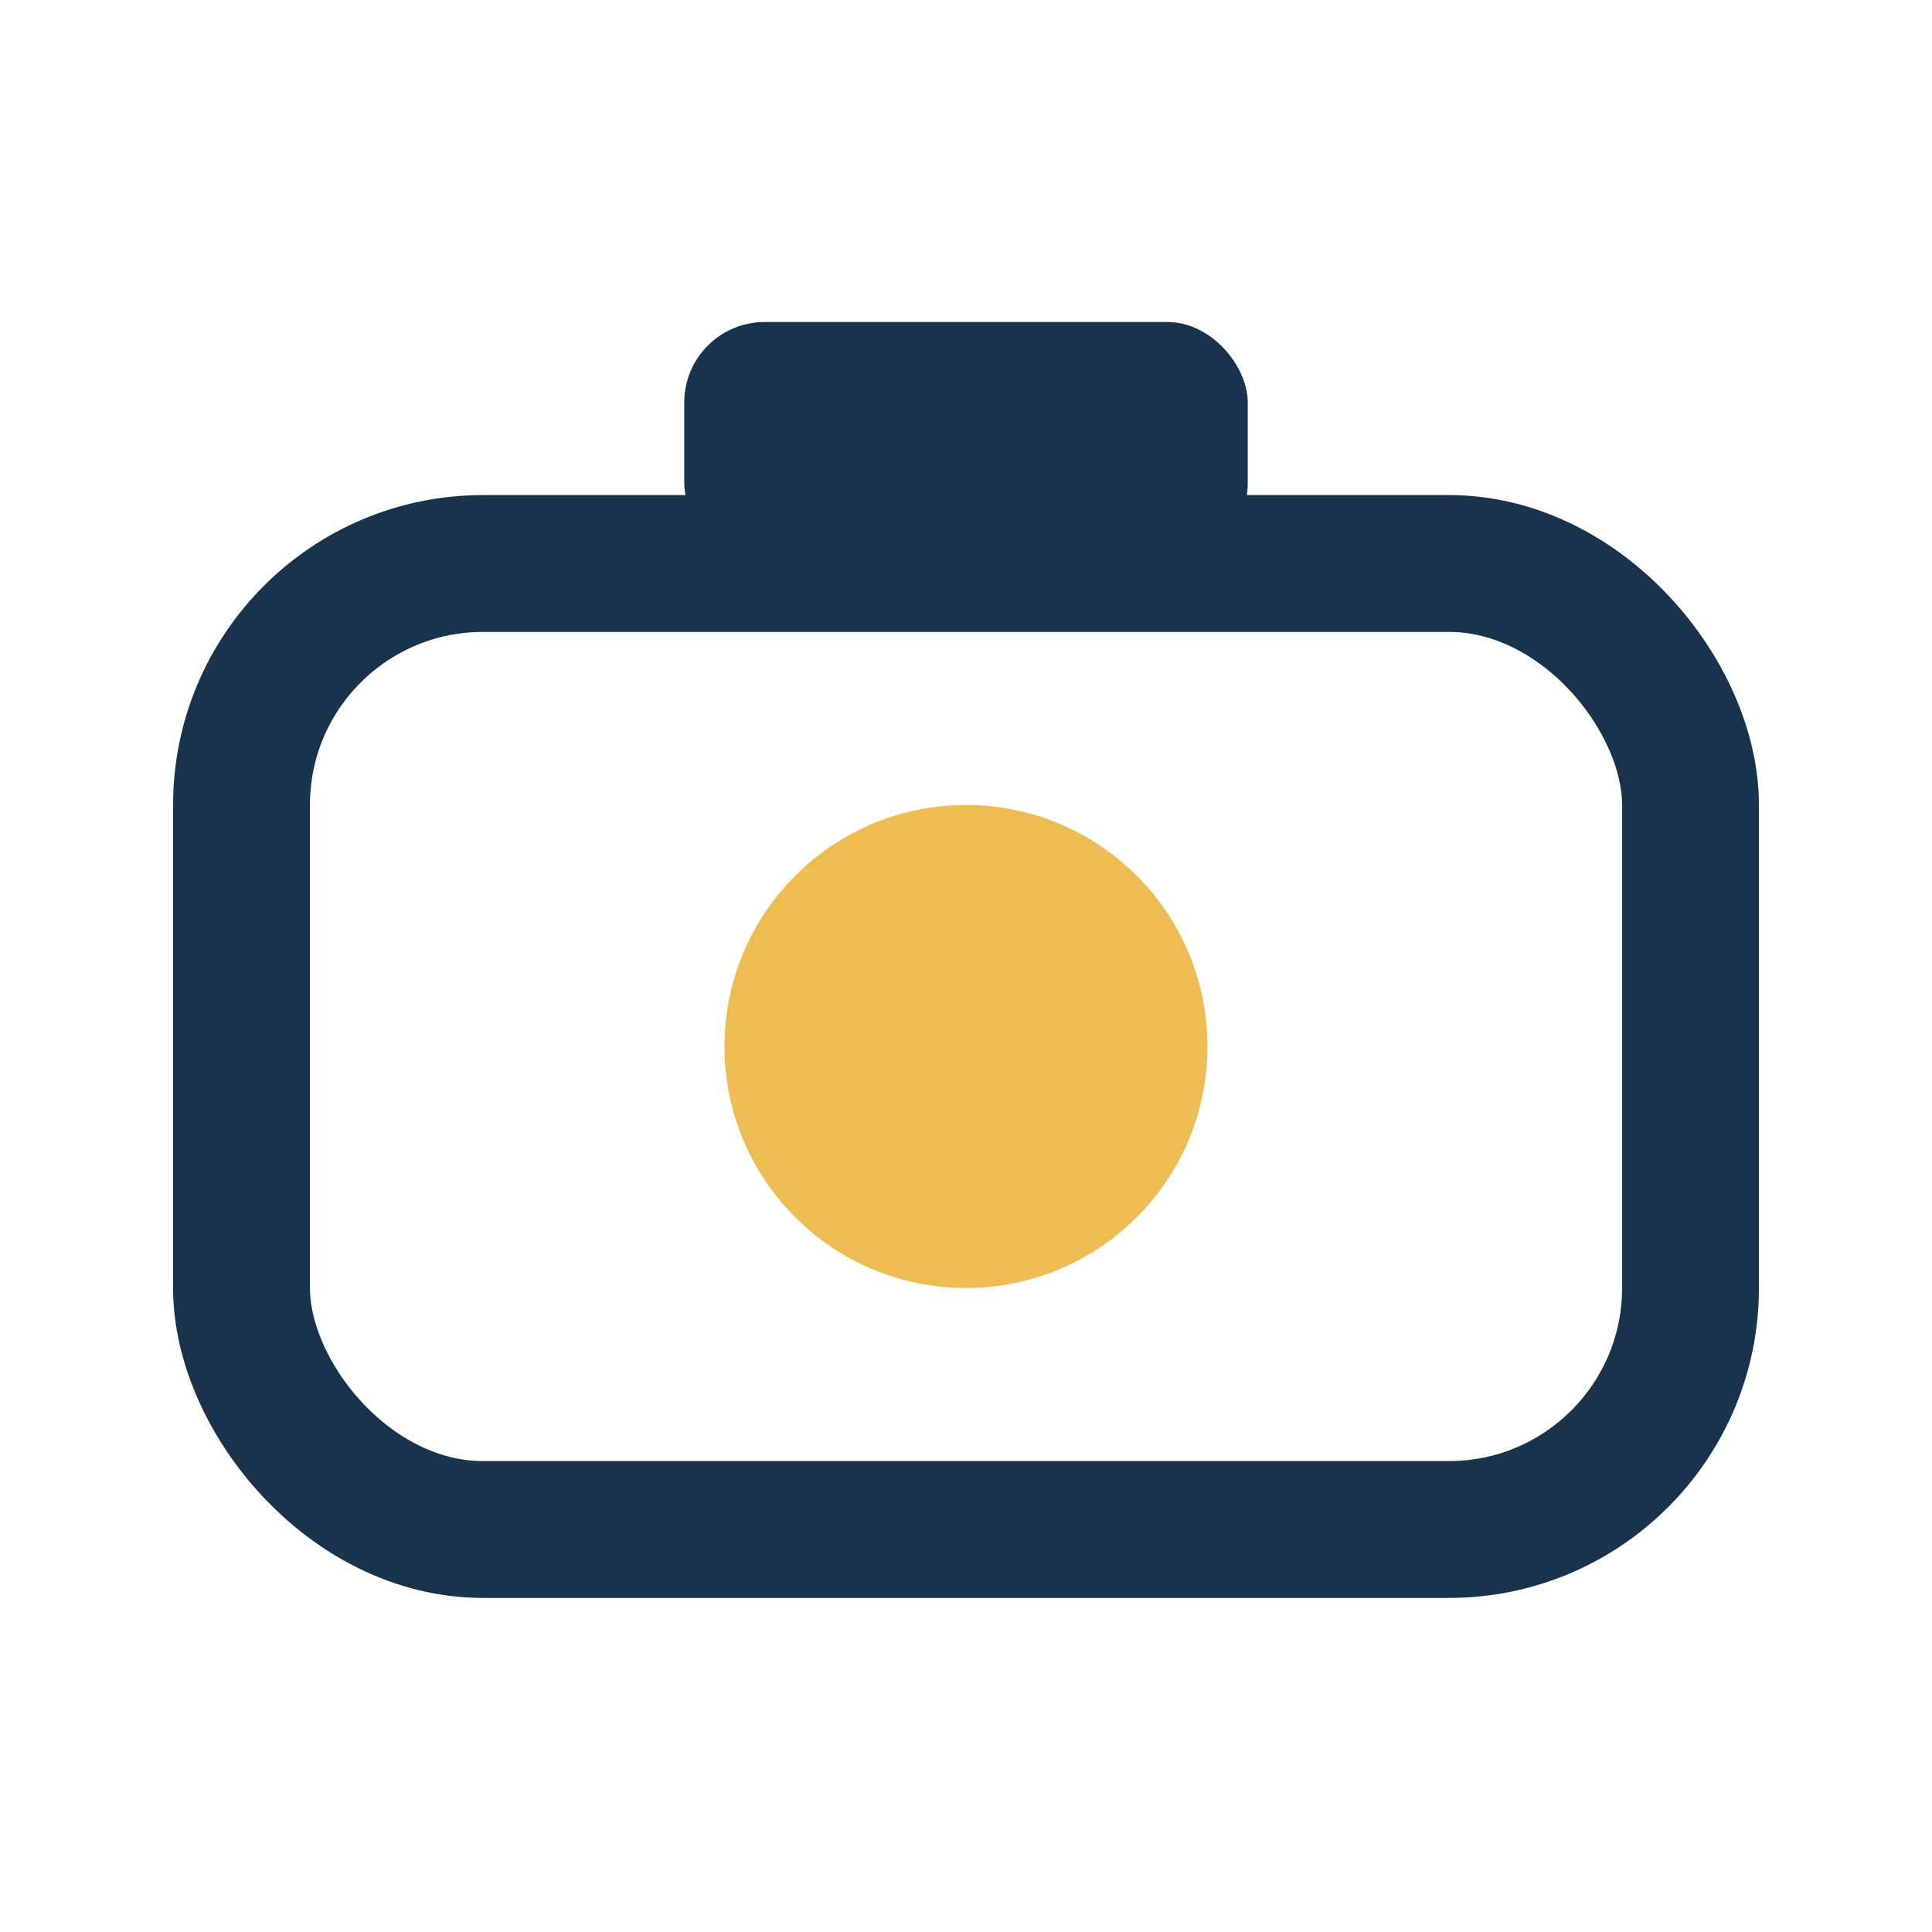
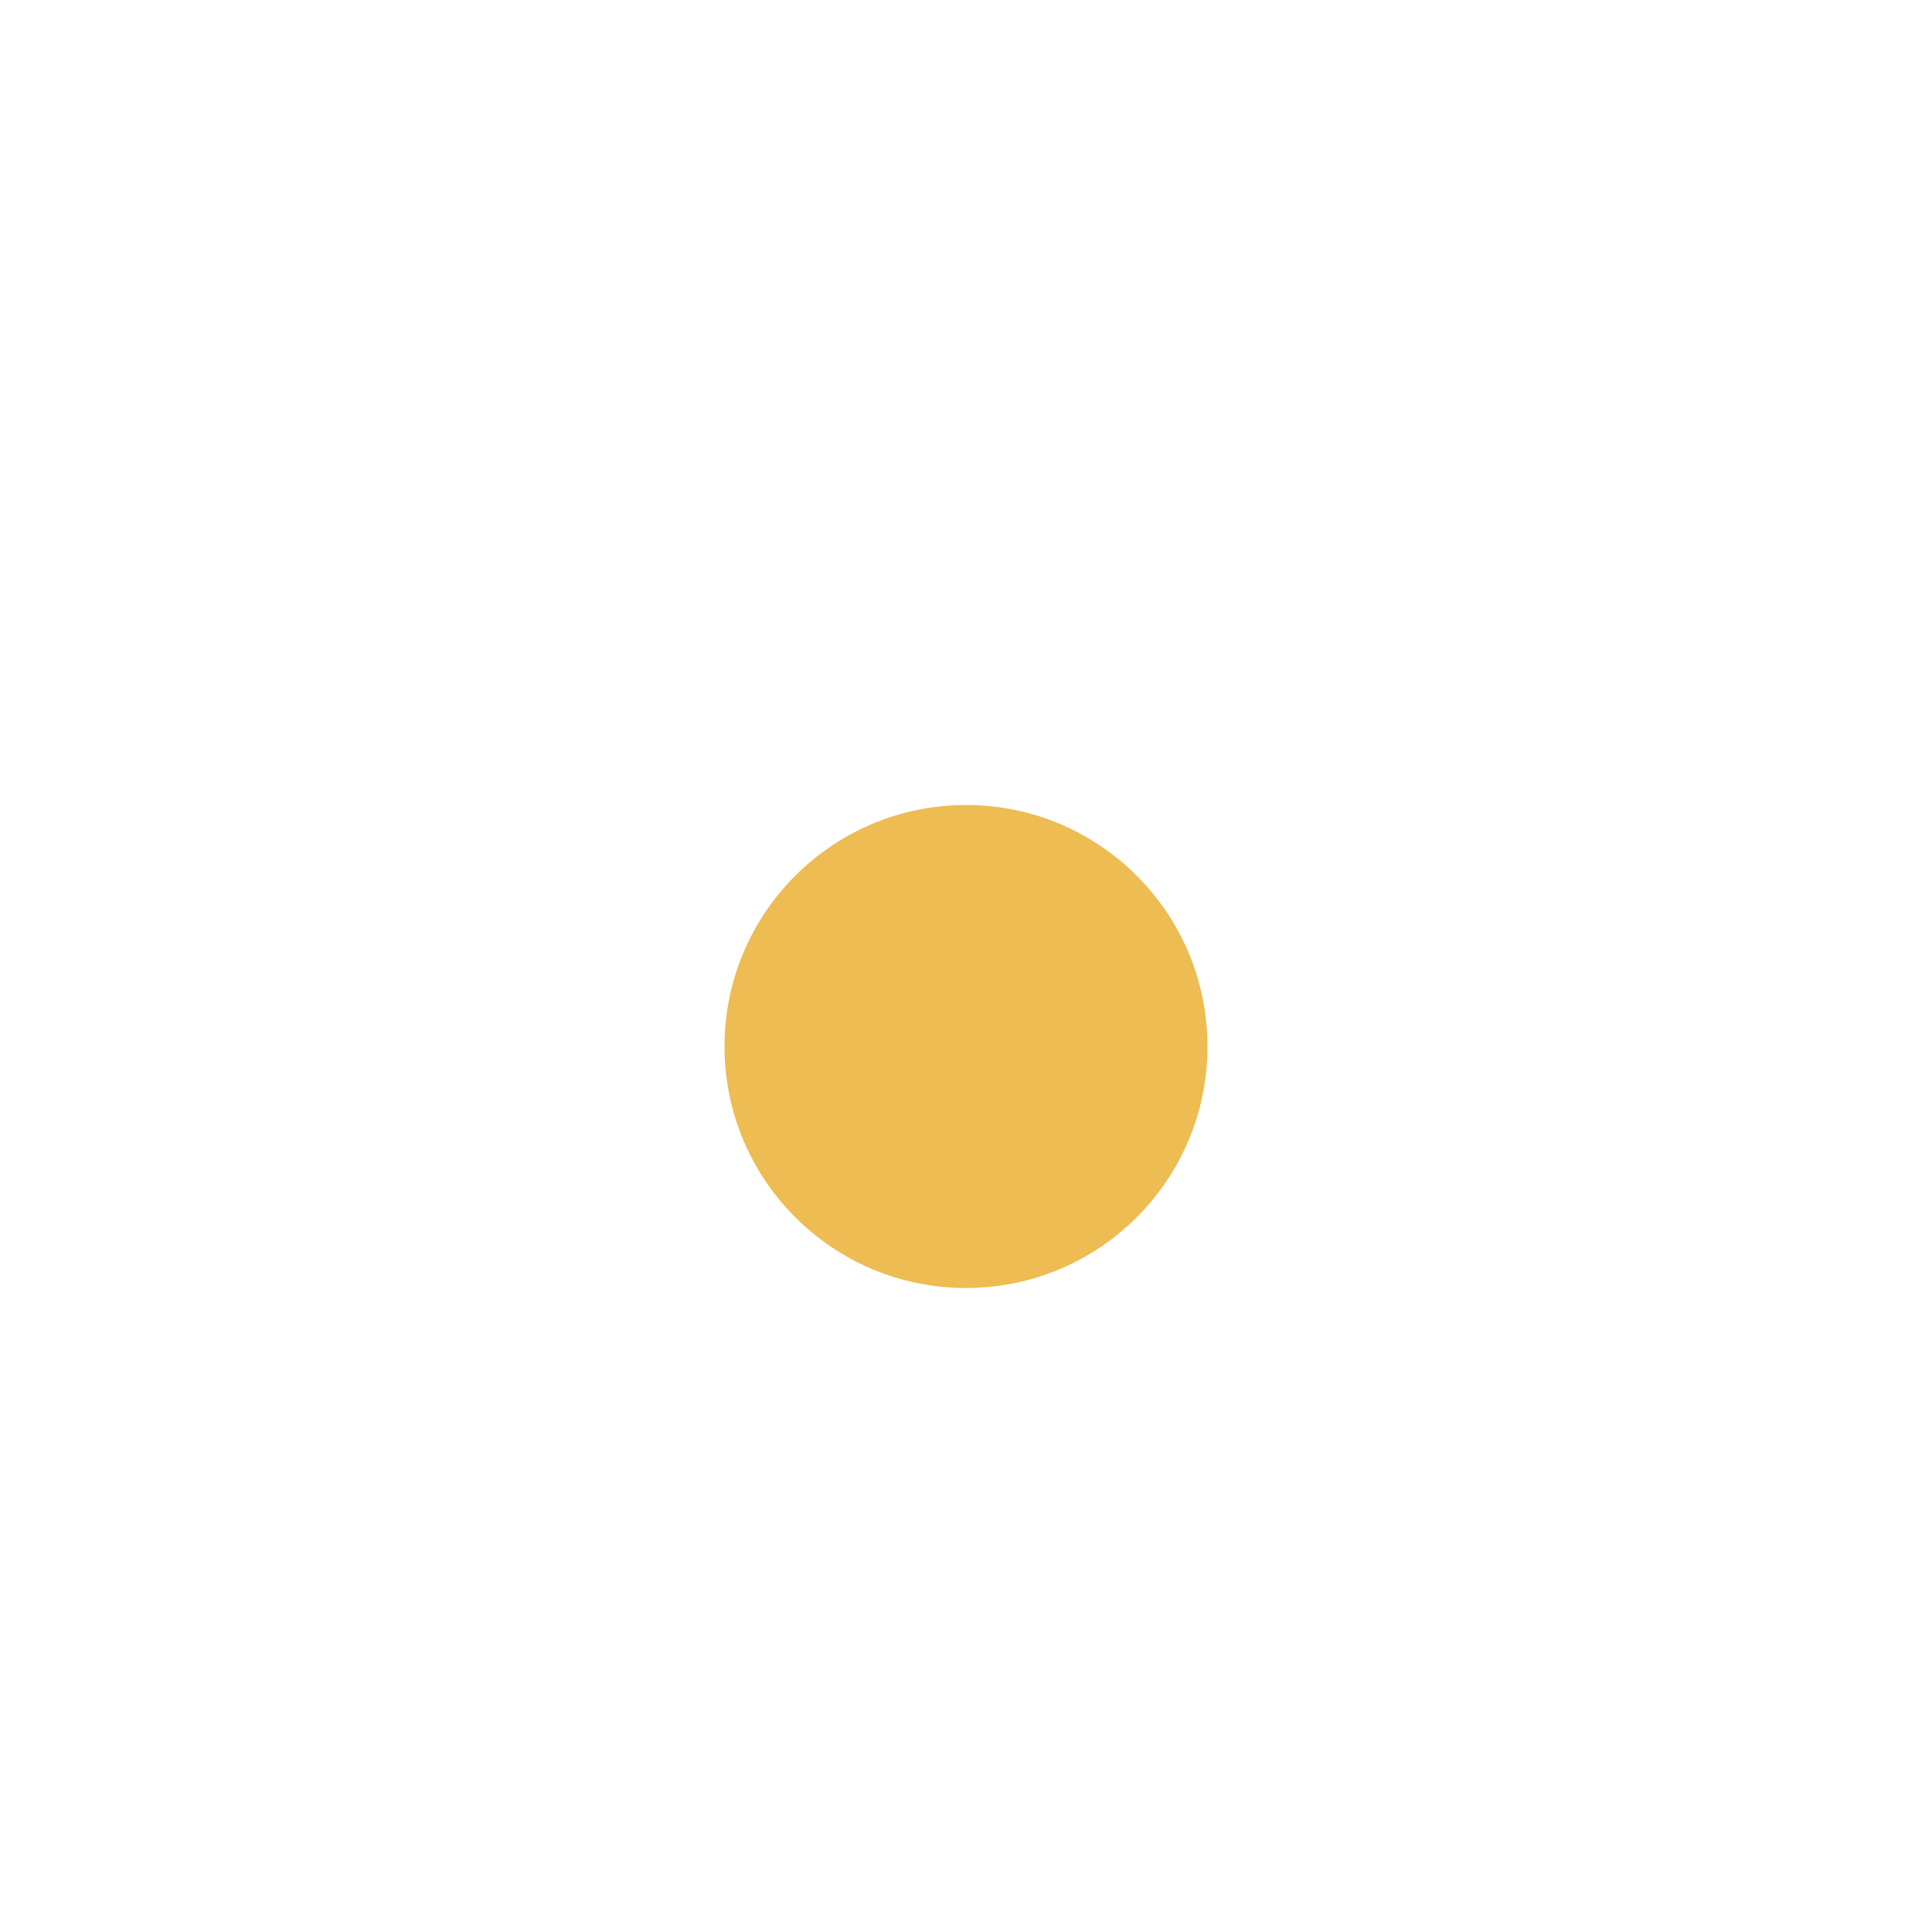
<svg xmlns="http://www.w3.org/2000/svg" width="24" height="24" viewBox="0 0 24 24">
-   <rect x="3" y="7" width="18" height="12" rx="3" fill="none" stroke="#19334d" stroke-width="1.7" />
  <circle cx="12" cy="13" r="3" fill="#edbc52" />
-   <rect x="8.5" y="4" width="7" height="3" rx="1" fill="#19334d" />
</svg>